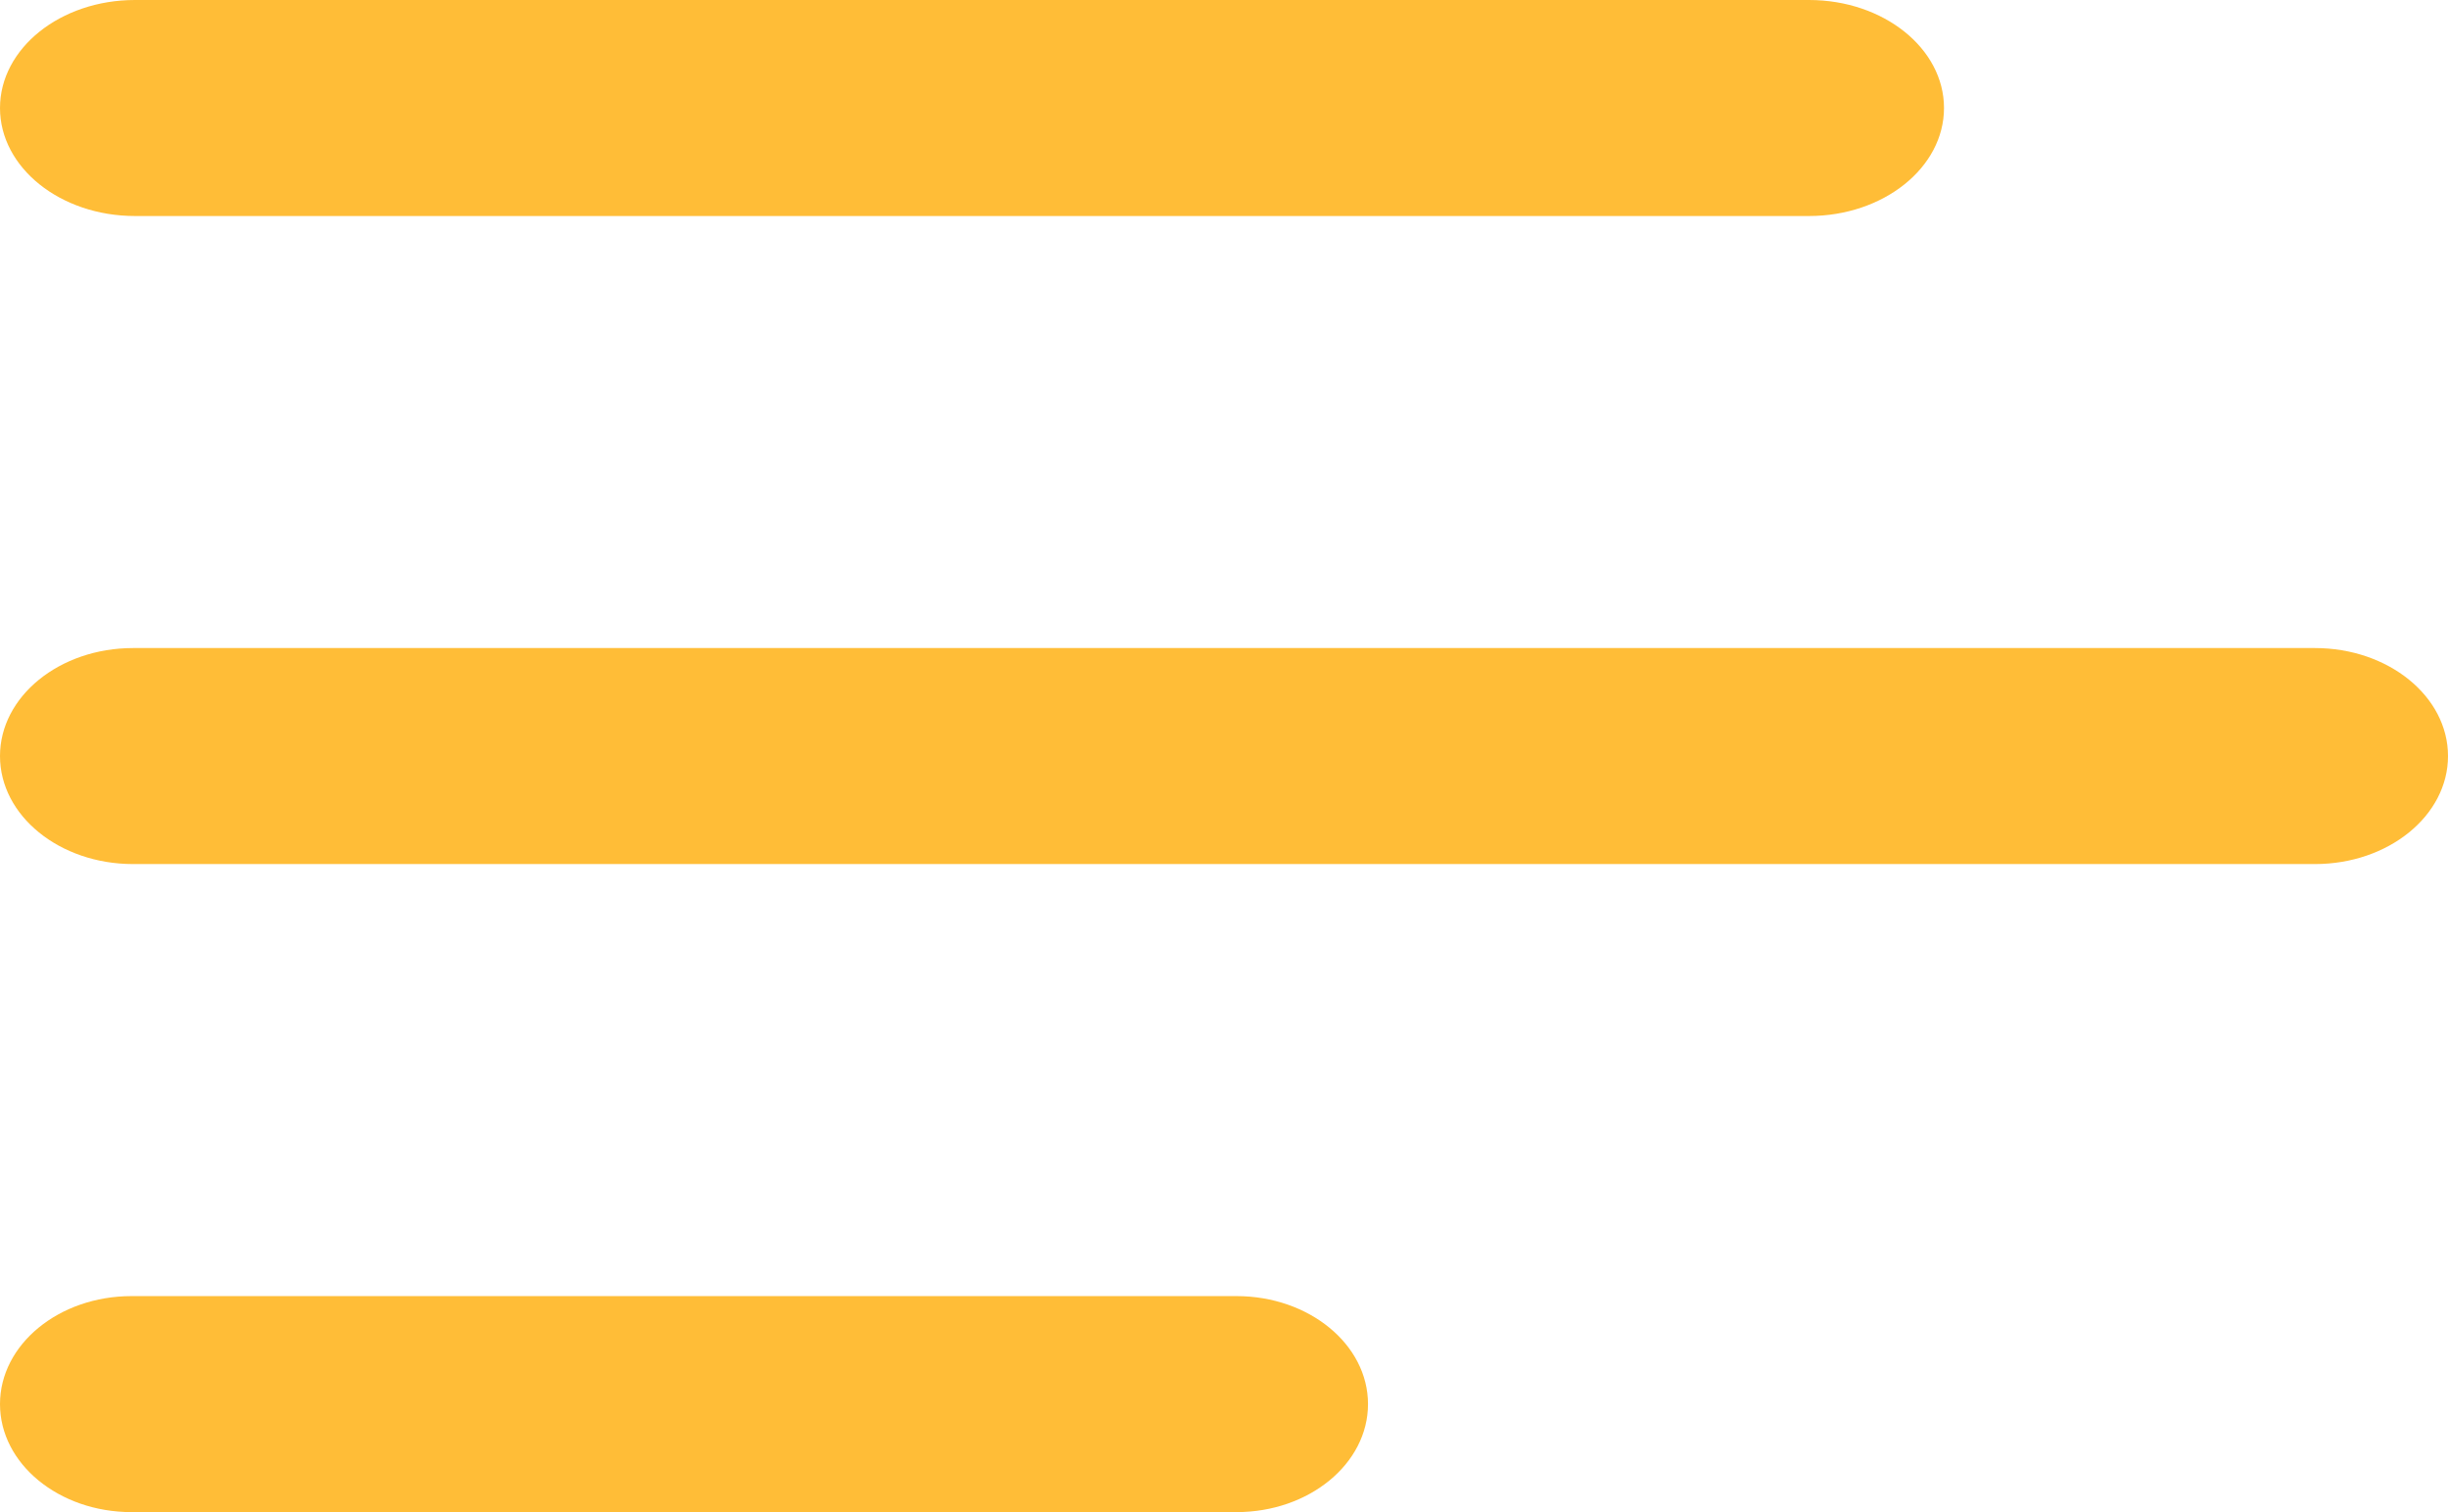
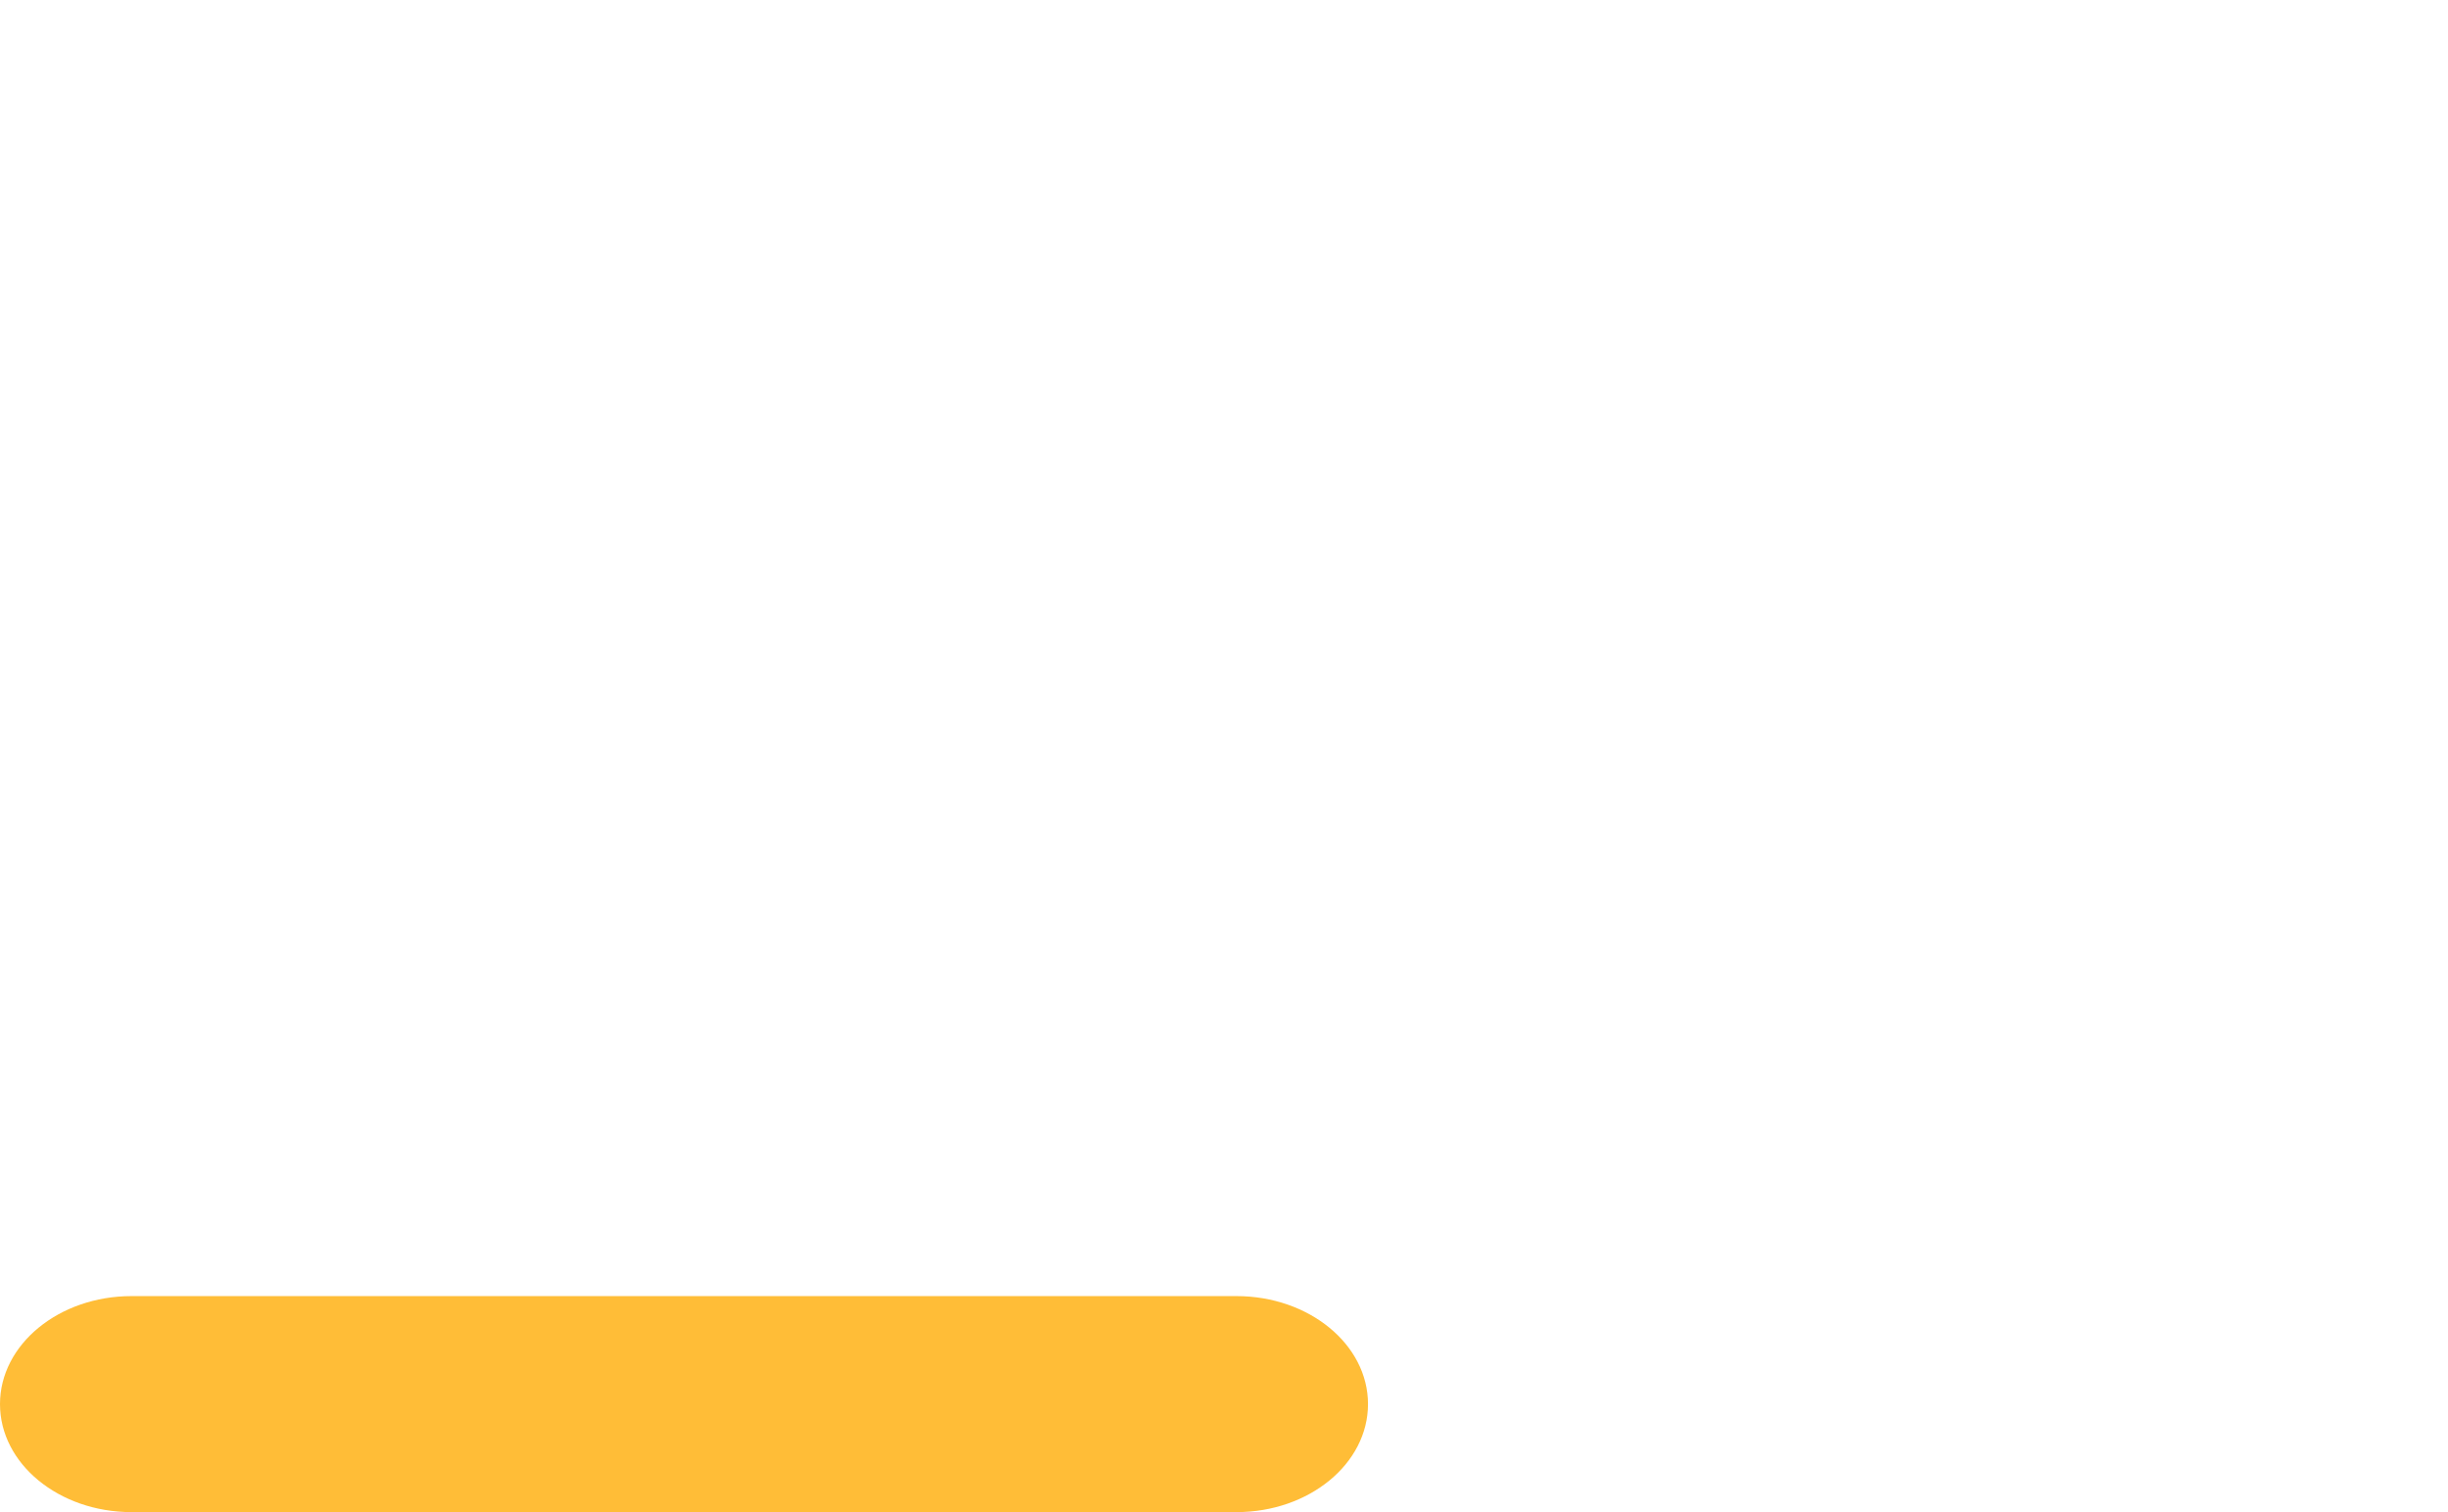
<svg xmlns="http://www.w3.org/2000/svg" width="34" height="21" viewBox="0 0 34 21" fill="none">
-   <path d="M25.125 0C26.16 0 27 0.672 27 1.5C27 2.328 26.16 3 25.125 3H1.875C0.839 3 0 2.328 0 1.5C0 0.672 0.839 0 1.875 0H25.125Z" fill="#FFBD37" />
-   <path d="M32.152 9C33.173 9 34 9.672 34 10.5C34 11.328 33.173 12 32.152 12H1.848C0.827 12 0 11.328 0 10.5C0 9.672 0.827 9 1.848 9H32.152Z" fill="#FFBD37" />
  <path d="M17.173 18C18.182 18 19 18.672 19 19.5C19 20.328 18.182 21 17.173 21H1.827C0.818 21 0 20.328 0 19.5C0 18.672 0.818 18 1.827 18H17.173Z" fill="#FFBD37" />
</svg>